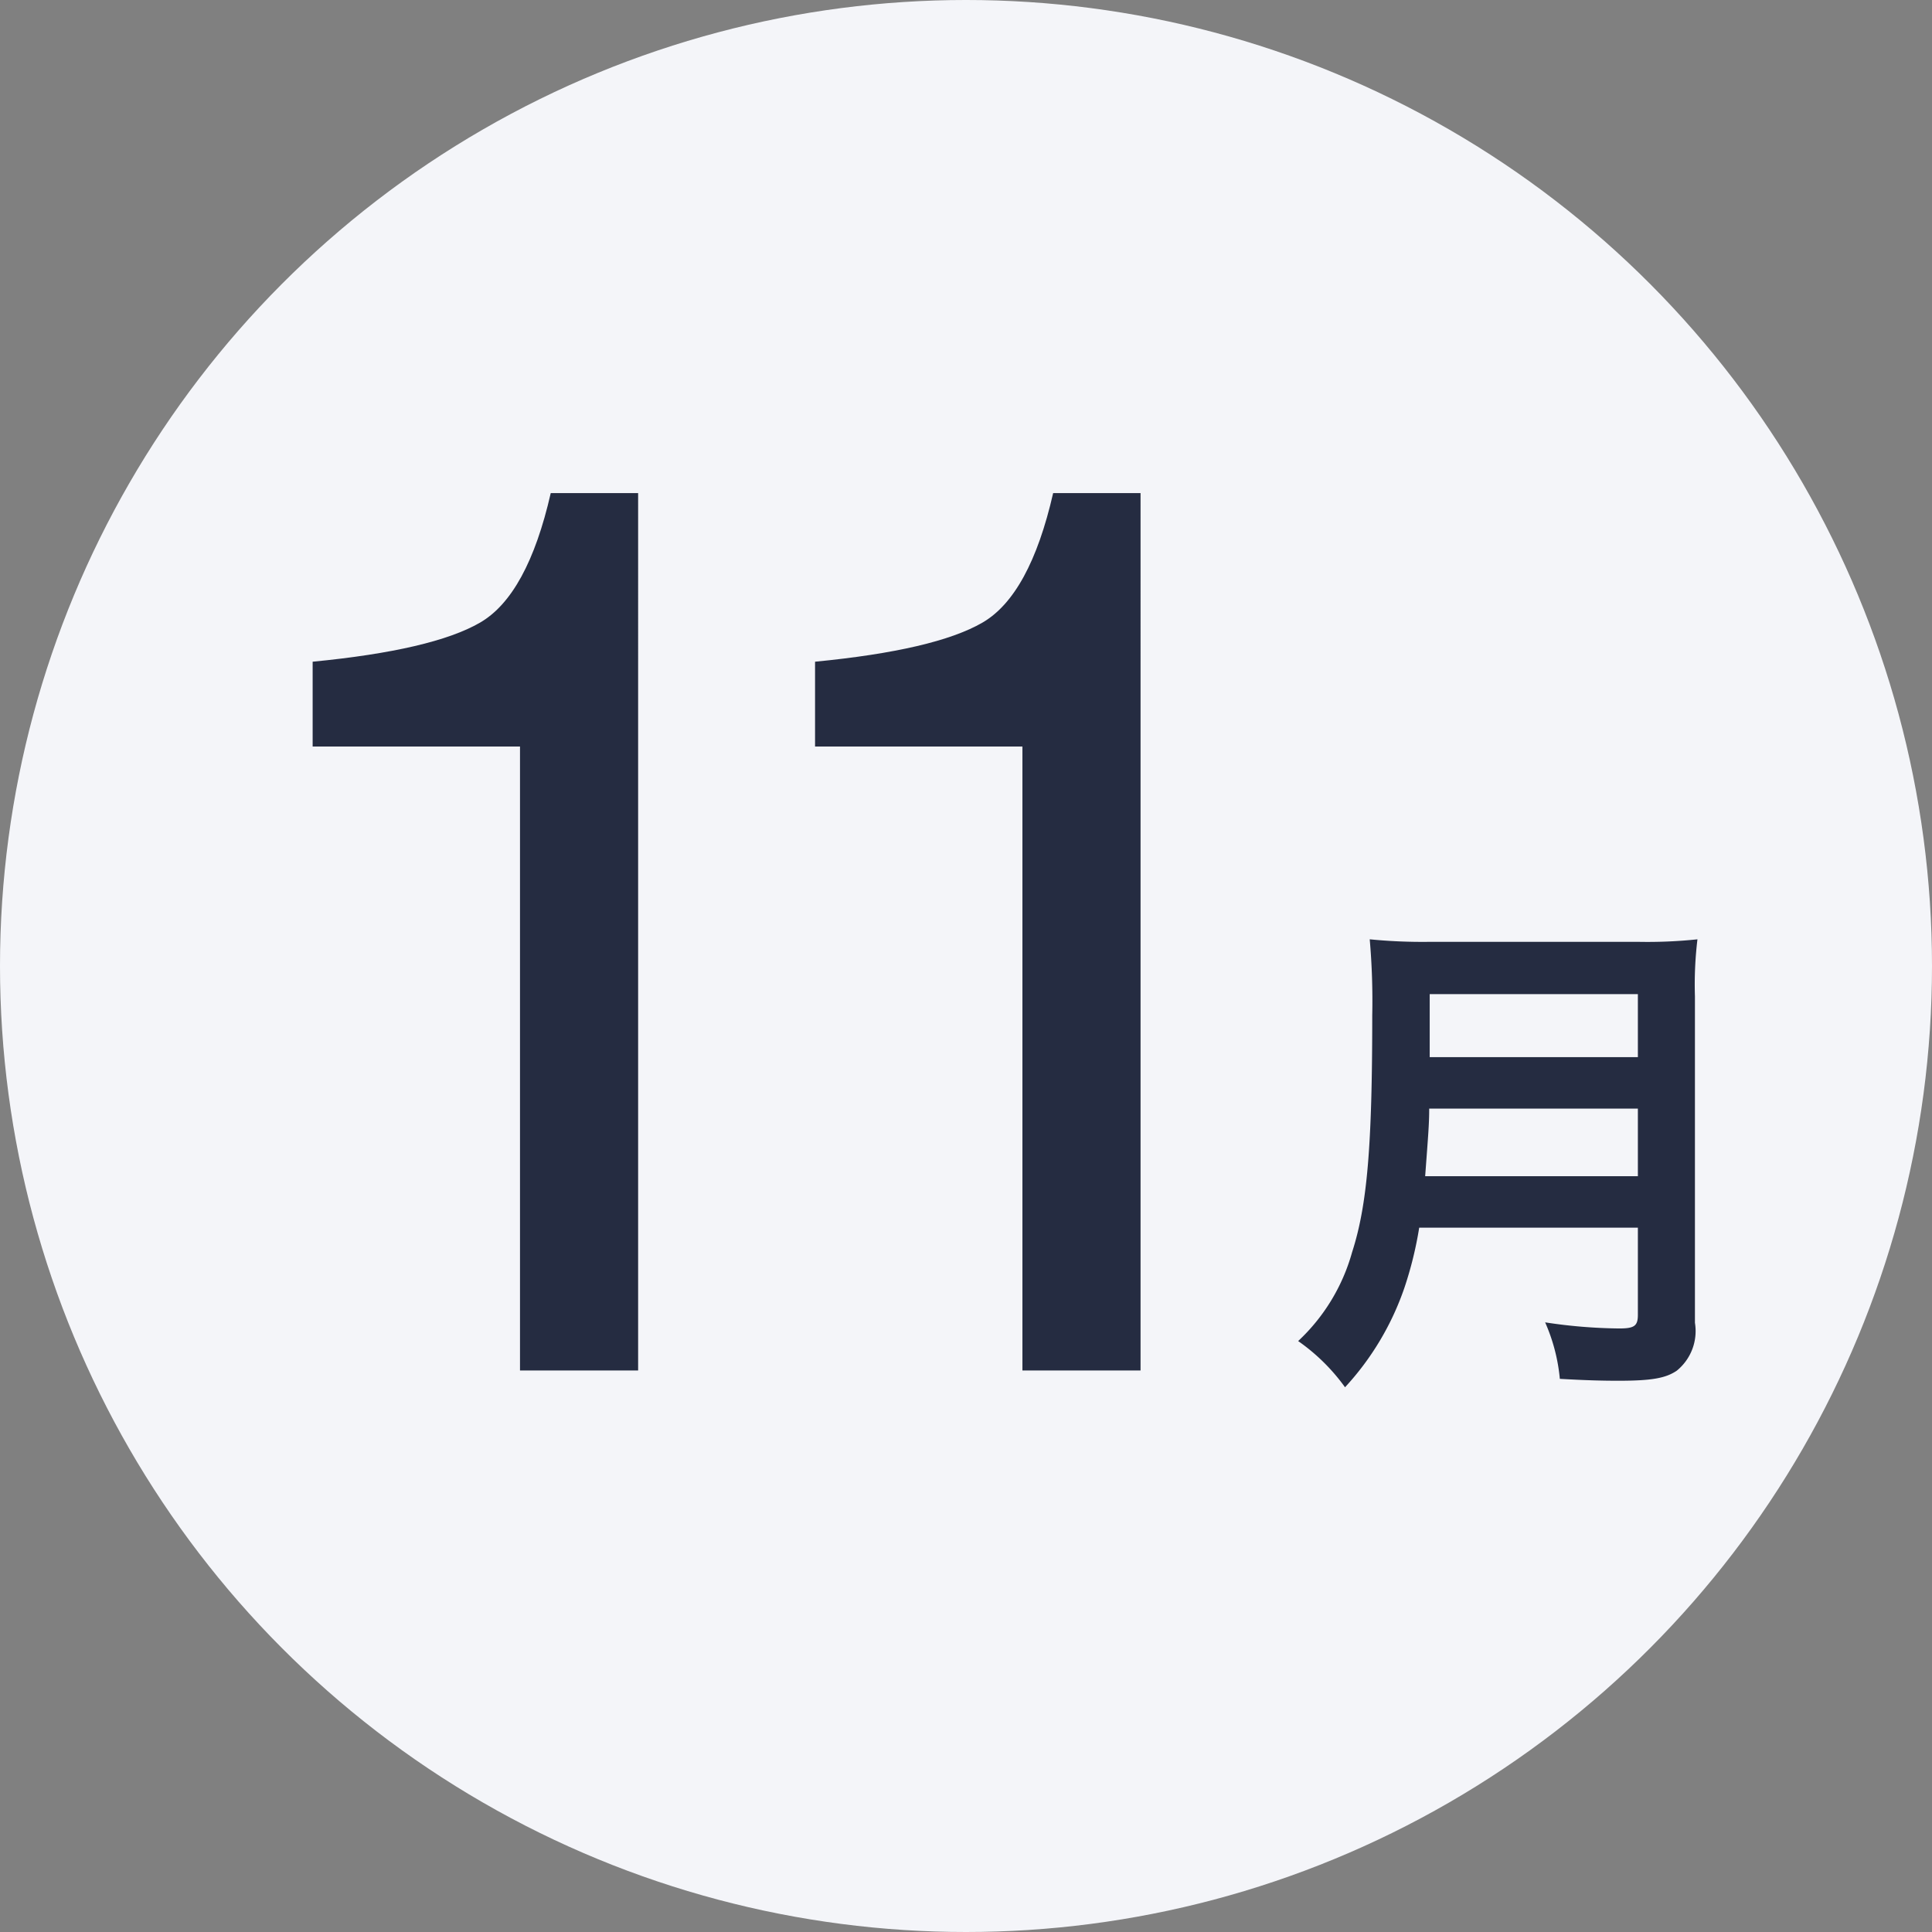
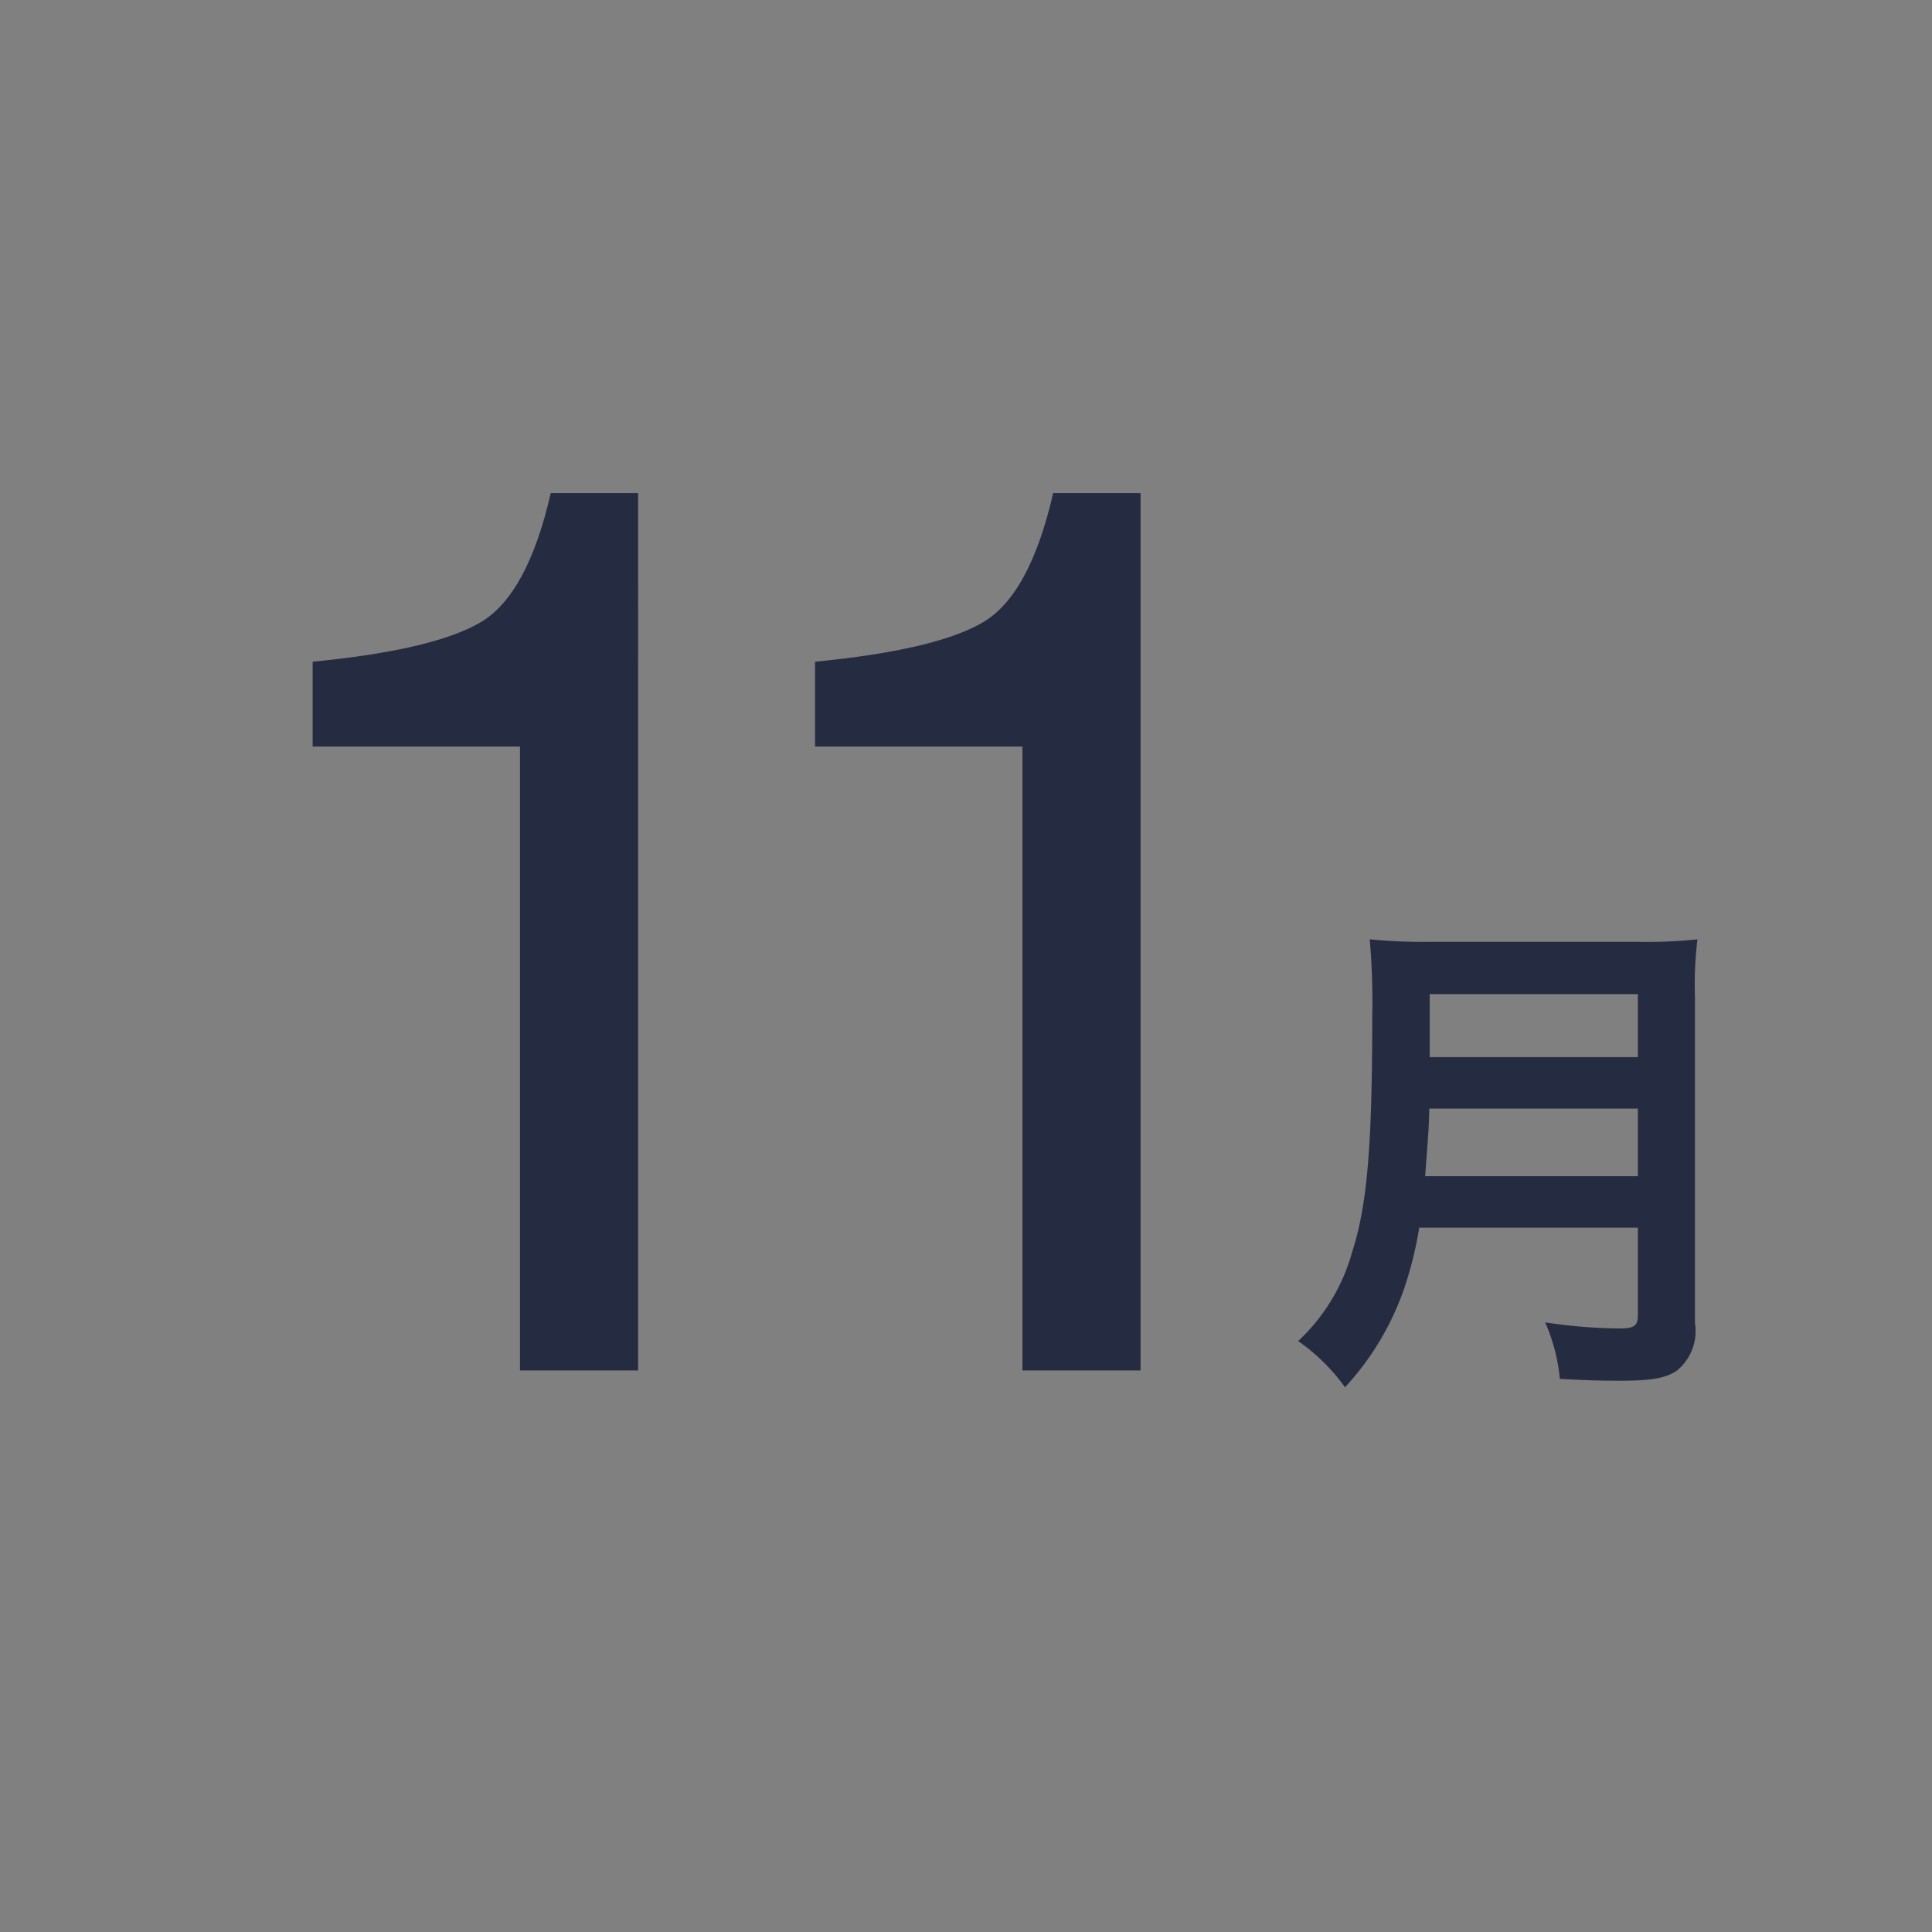
<svg xmlns="http://www.w3.org/2000/svg" viewBox="0 0 184 184">
  <rect x="0" y="0" width="184" height="184" fill="#808080" stroke="none" />
  <defs>
    <style>.cls-1{fill:#f4f5f9;}.cls-2{fill:#252c41;fill-rule:evenodd;}</style>
  </defs>
  <title>アセット 1</title>
  <g id="レイヤー_2" data-name="レイヤー 2">
    <g id="_200_manth11.svg" data-name=" 200 manth11.svg">
-       <circle id="楕円形_2" data-name="楕円形 2" class="cls-1" cx="92" cy="92" r="92" />
      <path id="月" class="cls-2" d="M155.988,116.92v8.3c0,1.06-.336,1.3-1.776,1.3a49.183,49.183,0,0,1-7.056-.581,17.218,17.218,0,0,1,1.4,5.38c2.448.14,4.032.181,5.568.181,3.168,0,4.512-.241,5.57-.96a4.857,4.857,0,0,0,1.728-4.561v-31.1a35.956,35.956,0,0,1,.24-5.42,45.642,45.642,0,0,1-5.57.241H136.066a51.367,51.367,0,0,1-5.616-.241,67.312,67.312,0,0,1,.24,7.241c0,12.48-.48,18.1-1.92,22.56a18.268,18.268,0,0,1-5.136,8.46,18.634,18.634,0,0,1,4.464,4.4,26.693,26.693,0,0,0,5.664-9.5,35.591,35.591,0,0,0,1.4-5.7h20.826Zm-20.258-4.9c.288-3.9.384-4.96.384-6.44h19.874v6.44Zm.432-11.34v-6h19.826v6Z" />
      <path id="_11" data-name=" 11" class="cls-2" d="M49.524,71.1v59.42h11.25V46.96H52.452c-1.484,6.5-3.73,10.6-6.738,12.34s-8.32,2.98-15.938,3.72V71.1Zm47.85,0v59.42h11.25V46.96H100.3c-1.486,6.5-3.732,10.6-6.74,12.34s-8.32,2.98-15.936,3.72V71.1Z" />
    </g>
  </g>
</svg>